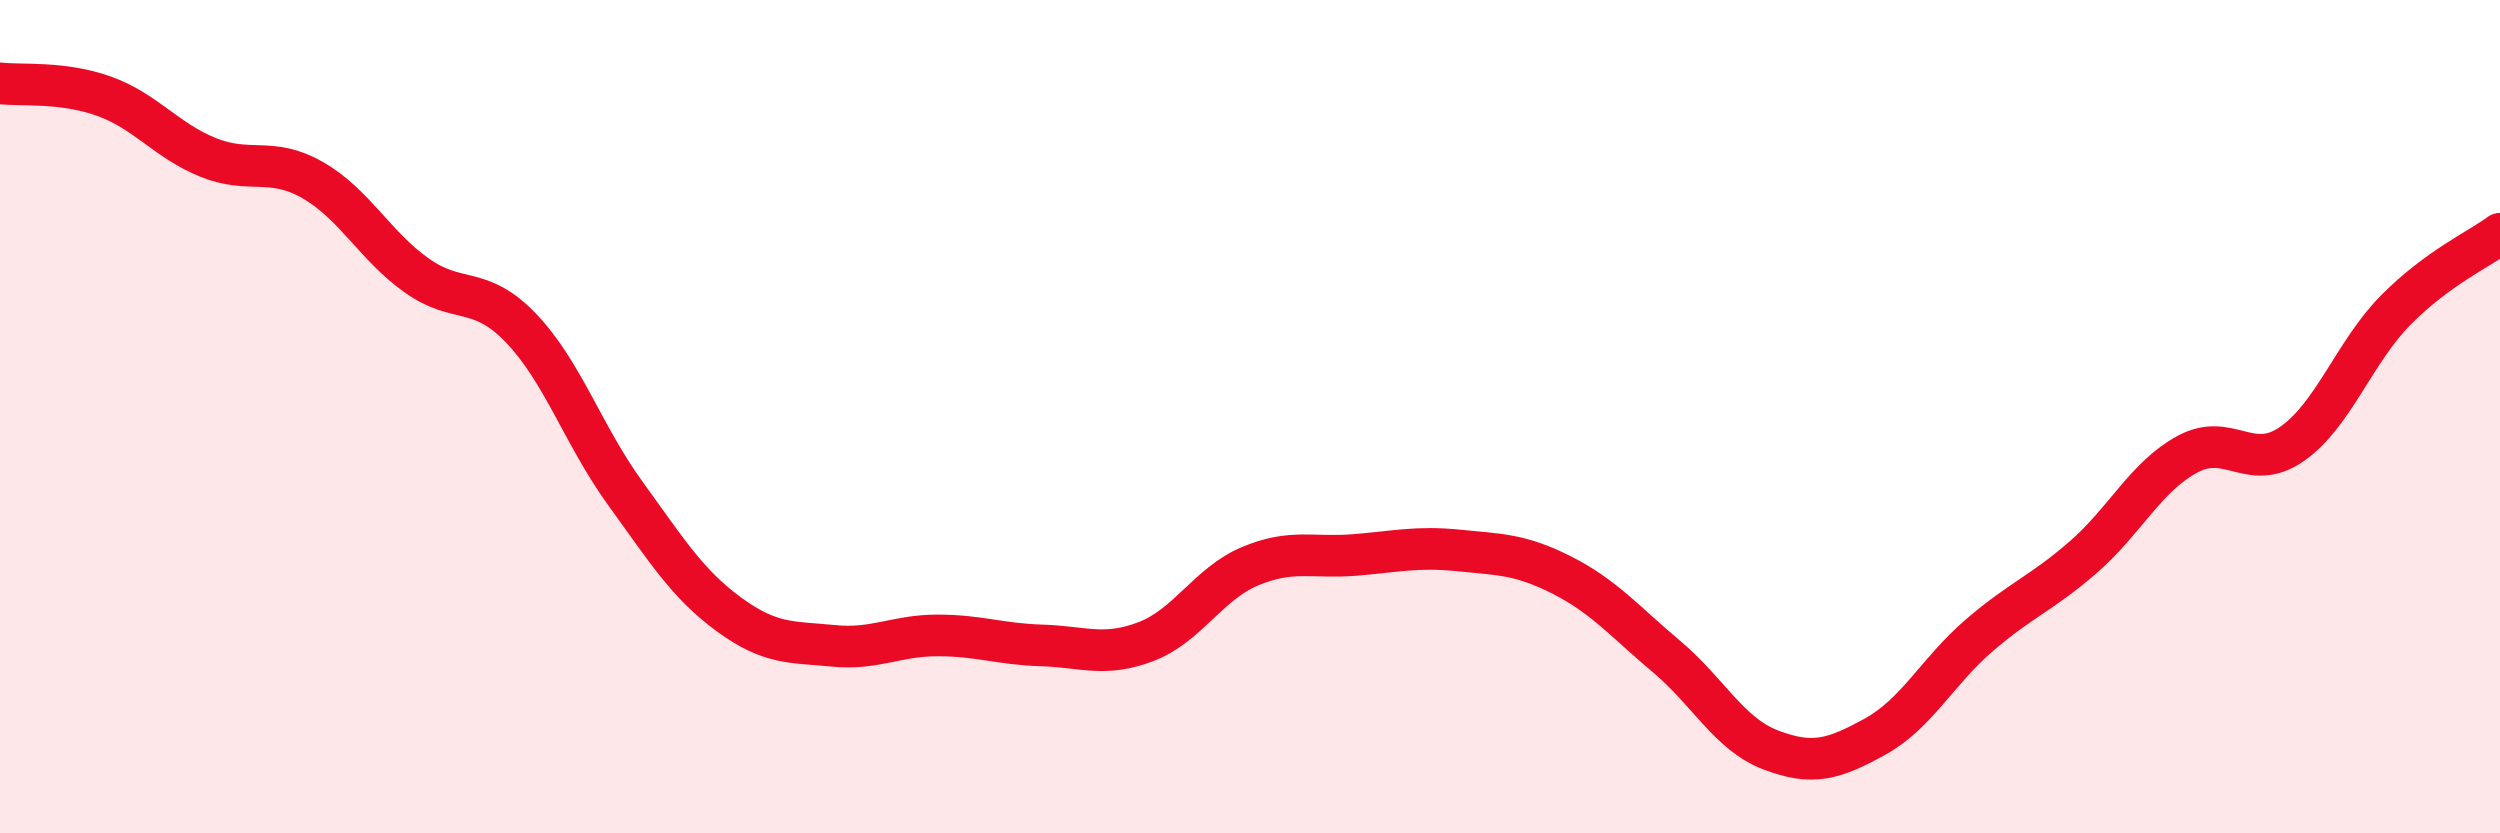
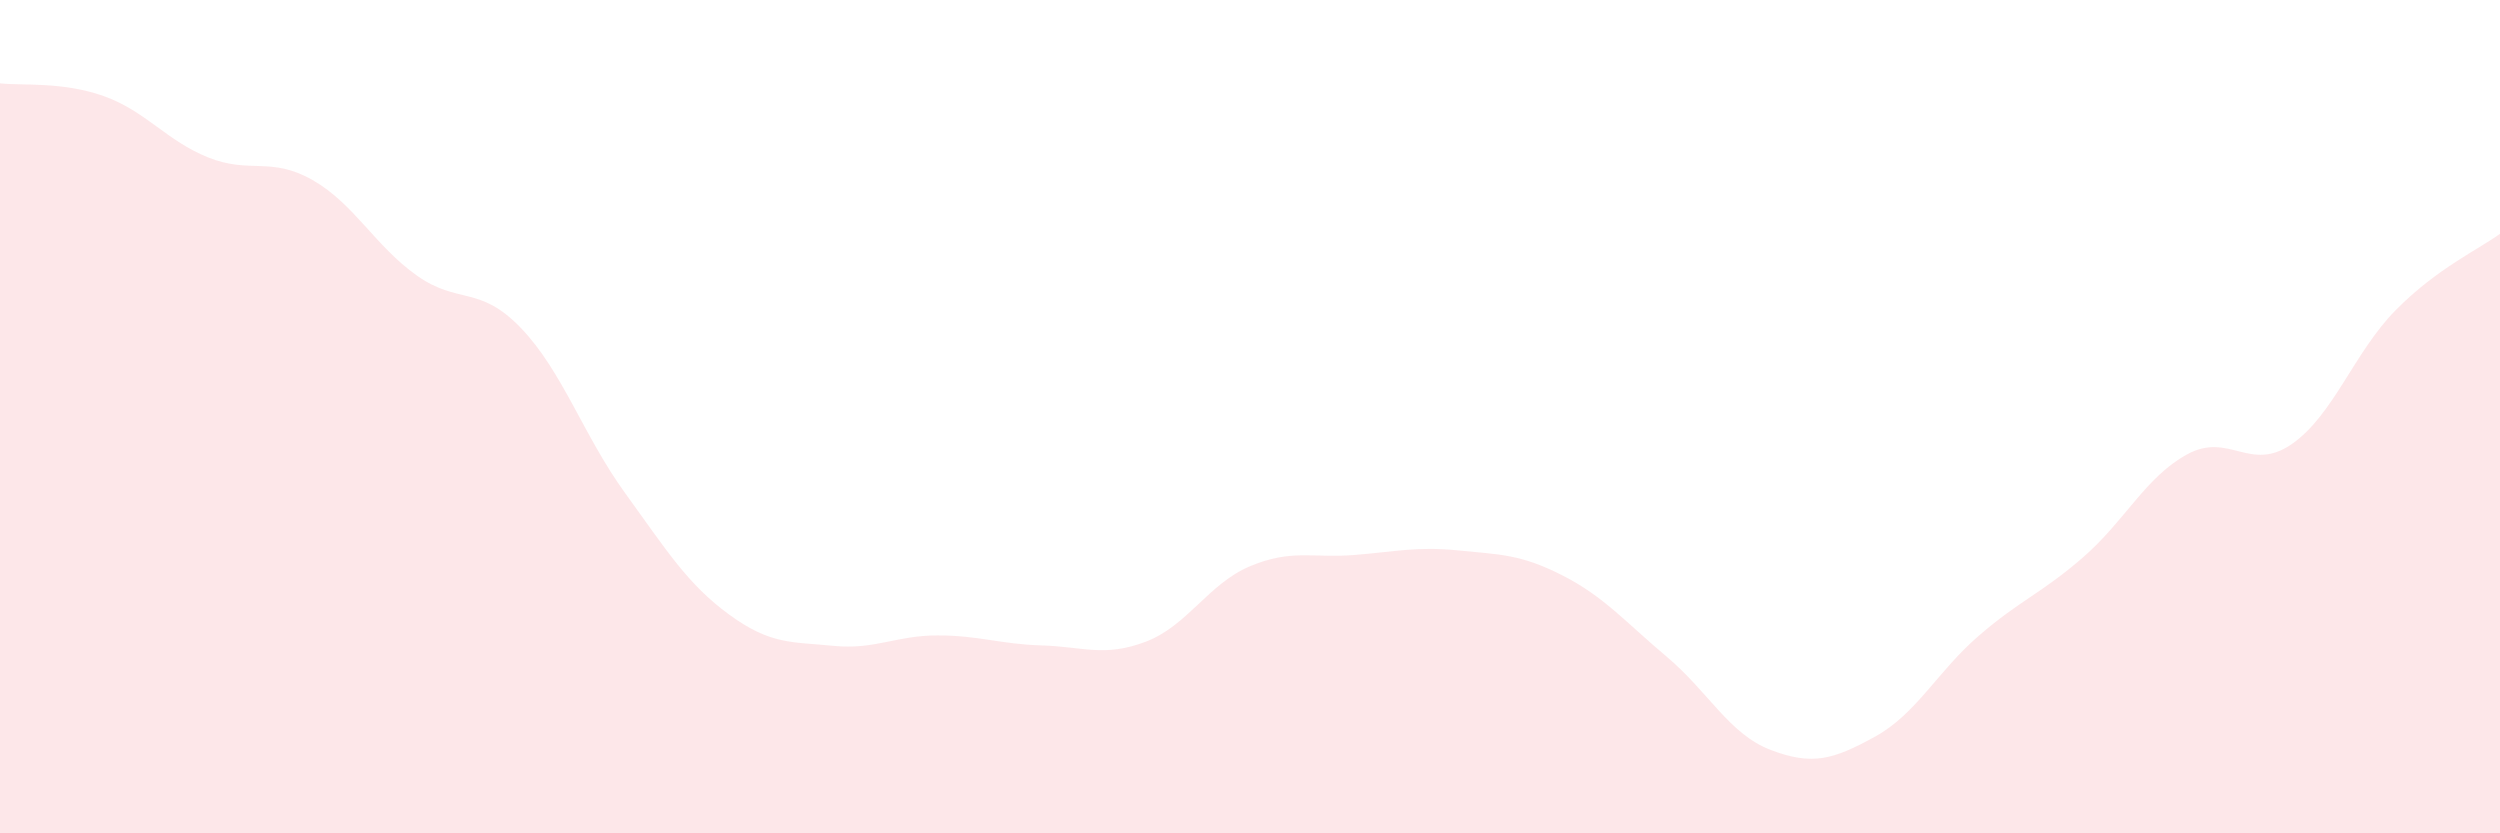
<svg xmlns="http://www.w3.org/2000/svg" width="60" height="20" viewBox="0 0 60 20">
  <path d="M 0,2 C 0.5,2.06 1.5,1.95 2.5,2.31 C 3.5,2.67 4,3.38 5,3.78 C 6,4.18 6.5,3.75 7.5,4.32 C 8.5,4.89 9,5.9 10,6.61 C 11,7.32 11.5,6.83 12.5,7.87 C 13.5,8.91 14,10.45 15,11.83 C 16,13.21 16.5,14.02 17.5,14.75 C 18.5,15.48 19,15.4 20,15.5 C 21,15.6 21.5,15.25 22.5,15.25 C 23.5,15.25 24,15.46 25,15.49 C 26,15.52 26.5,15.78 27.5,15.4 C 28.5,15.02 29,14.01 30,13.59 C 31,13.17 31.5,13.4 32.5,13.32 C 33.5,13.24 34,13.11 35,13.21 C 36,13.31 36.5,13.3 37.5,13.81 C 38.5,14.32 39,14.92 40,15.76 C 41,16.6 41.5,17.62 42.5,18 C 43.5,18.38 44,18.23 45,17.68 C 46,17.13 46.5,16.11 47.5,15.25 C 48.5,14.39 49,14.24 50,13.37 C 51,12.5 51.5,11.44 52.5,10.9 C 53.5,10.36 54,11.35 55,10.66 C 56,9.97 56.5,8.45 57.5,7.44 C 58.5,6.43 59.5,5.98 60,5.61L60 20L0 20Z" fill="#EB0A25" opacity="0.1" stroke-linecap="round" stroke-linejoin="round" />
-   <path d="M 0,2 C 0.5,2.06 1.5,1.95 2.5,2.31 C 3.5,2.67 4,3.38 5,3.78 C 6,4.18 6.5,3.75 7.5,4.32 C 8.5,4.89 9,5.9 10,6.61 C 11,7.32 11.5,6.83 12.5,7.87 C 13.5,8.91 14,10.45 15,11.83 C 16,13.21 16.5,14.02 17.5,14.75 C 18.5,15.48 19,15.4 20,15.5 C 21,15.6 21.5,15.25 22.5,15.25 C 23.5,15.25 24,15.46 25,15.49 C 26,15.52 26.5,15.78 27.5,15.4 C 28.5,15.02 29,14.01 30,13.59 C 31,13.17 31.5,13.4 32.5,13.32 C 33.5,13.24 34,13.11 35,13.21 C 36,13.31 36.5,13.3 37.5,13.81 C 38.5,14.32 39,14.92 40,15.76 C 41,16.6 41.5,17.62 42.5,18 C 43.5,18.38 44,18.23 45,17.68 C 46,17.13 46.5,16.11 47.5,15.25 C 48.5,14.39 49,14.24 50,13.37 C 51,12.5 51.5,11.44 52.5,10.9 C 53.5,10.36 54,11.35 55,10.66 C 56,9.97 56.5,8.45 57.5,7.44 C 58.5,6.43 59.5,5.98 60,5.61" stroke="#EB0A25" stroke-width="1" fill="none" stroke-linecap="round" stroke-linejoin="round" />
</svg>